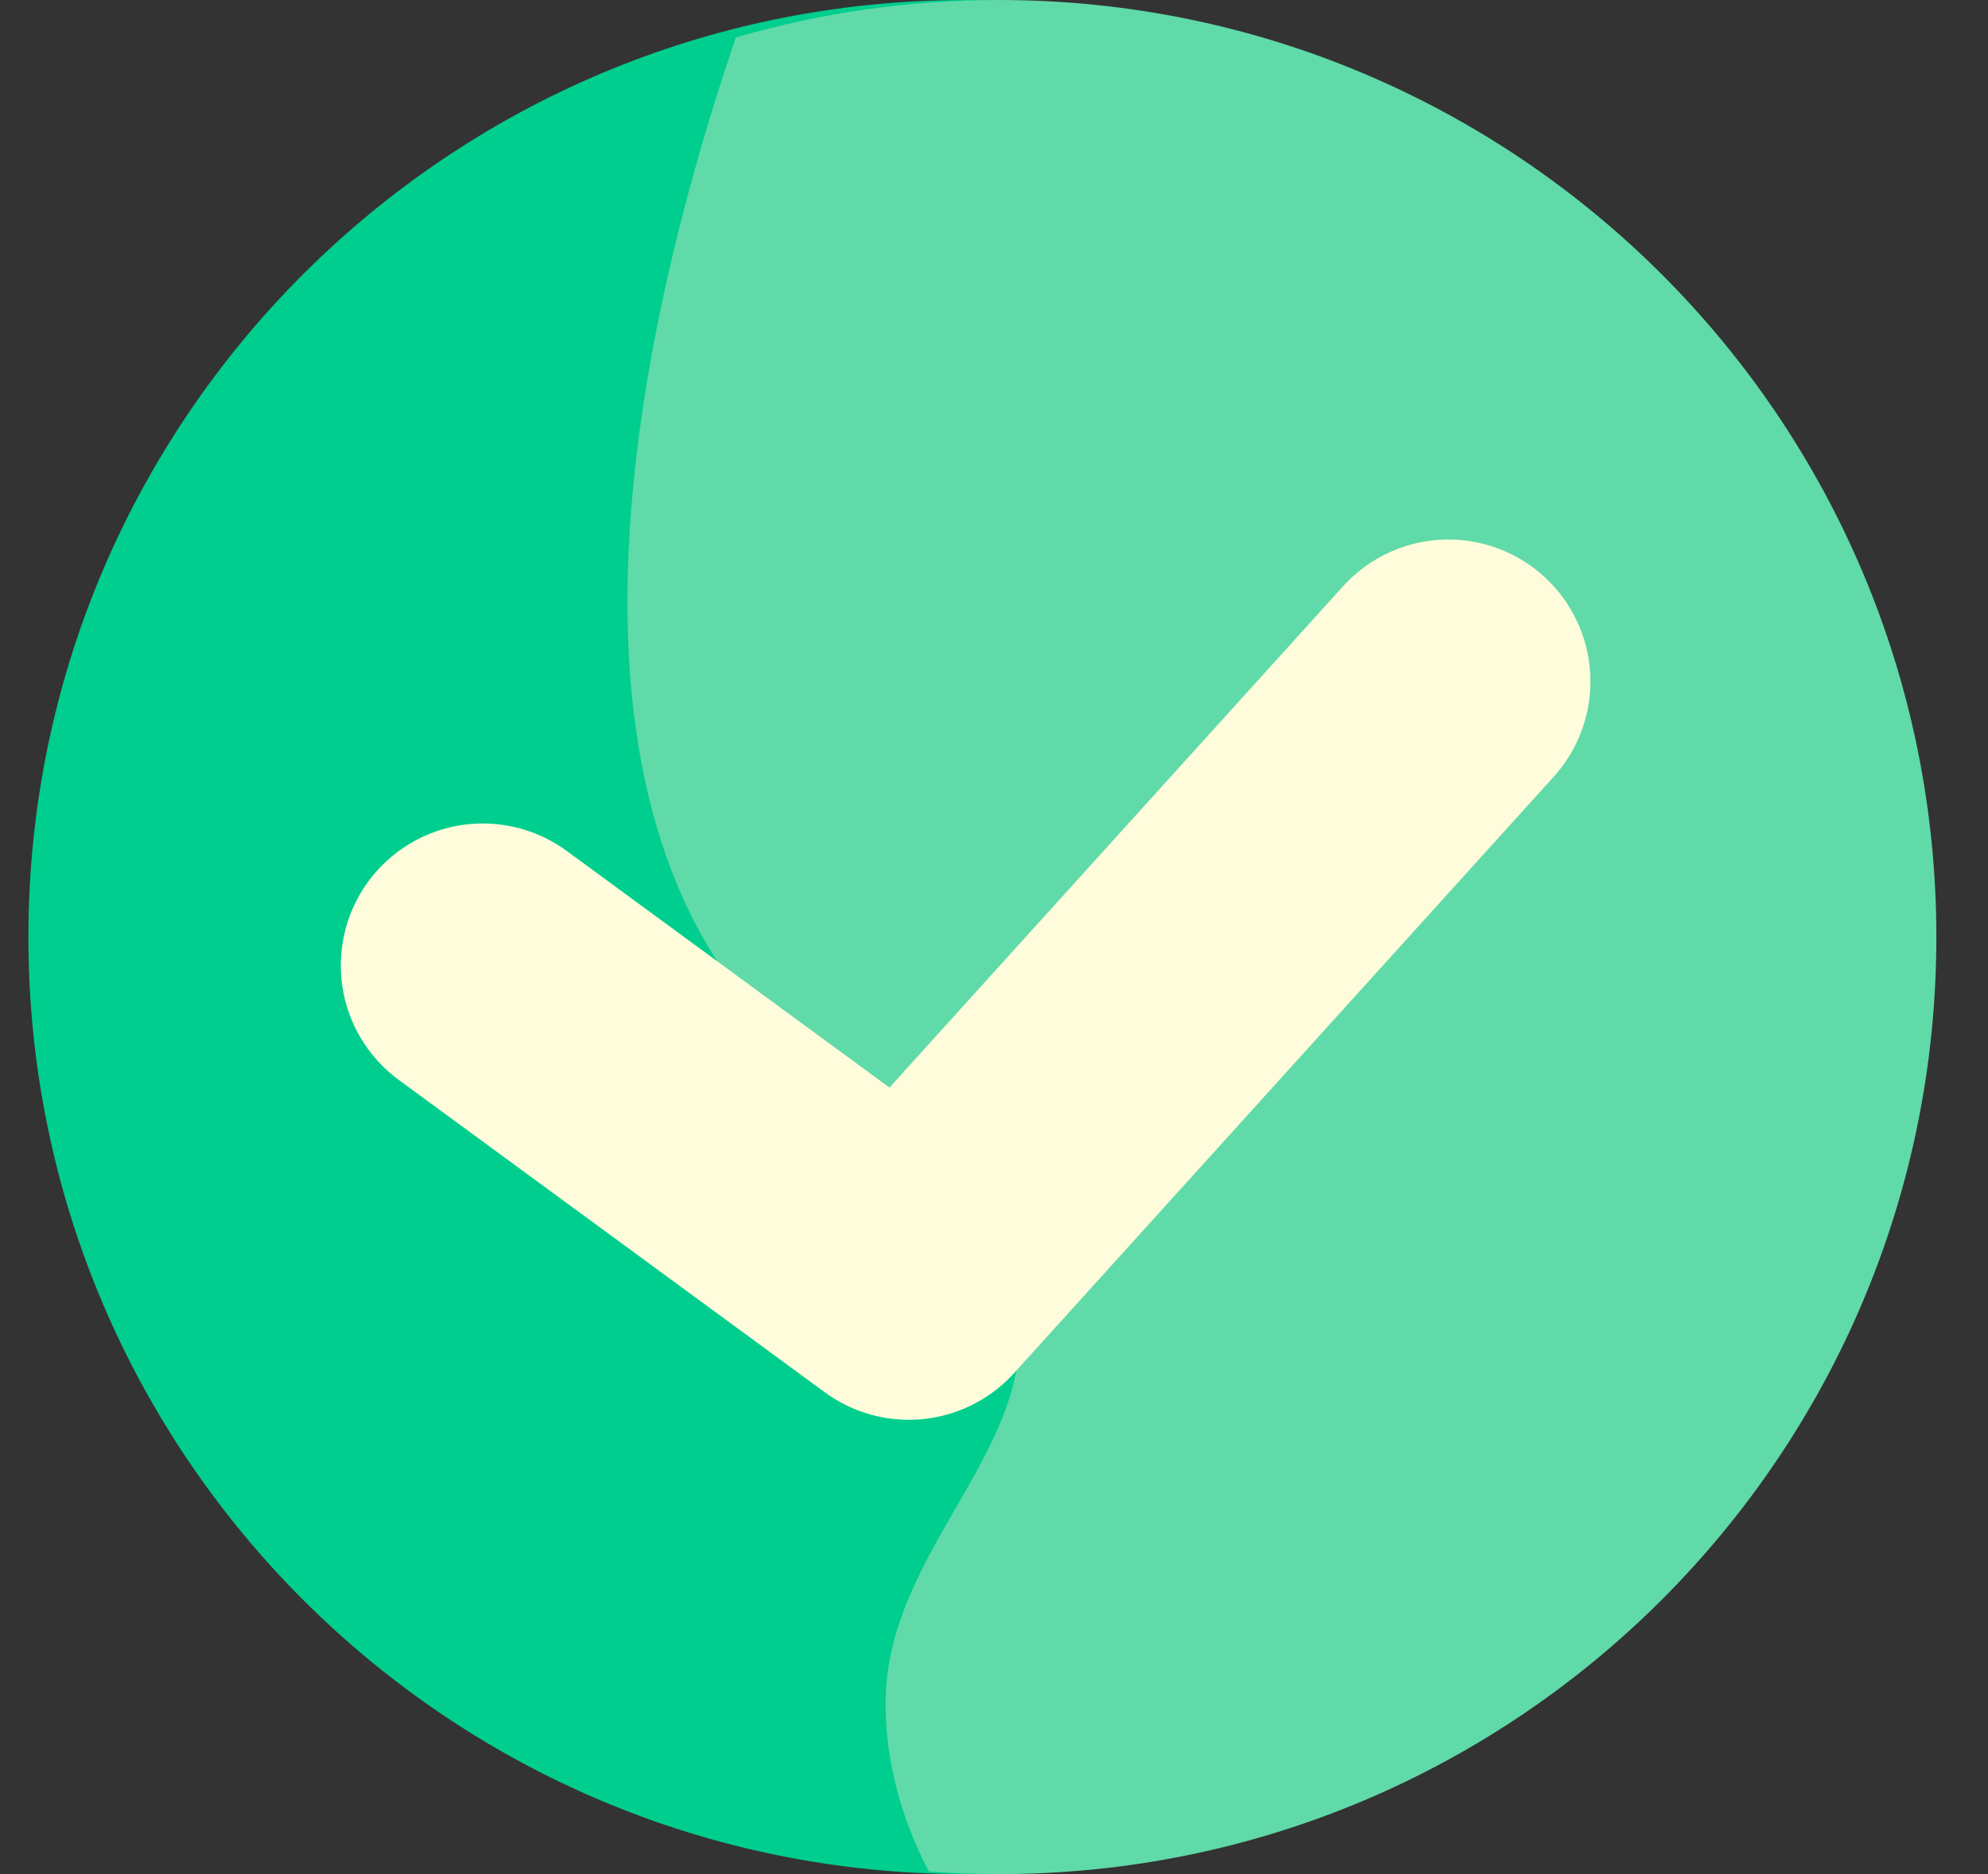
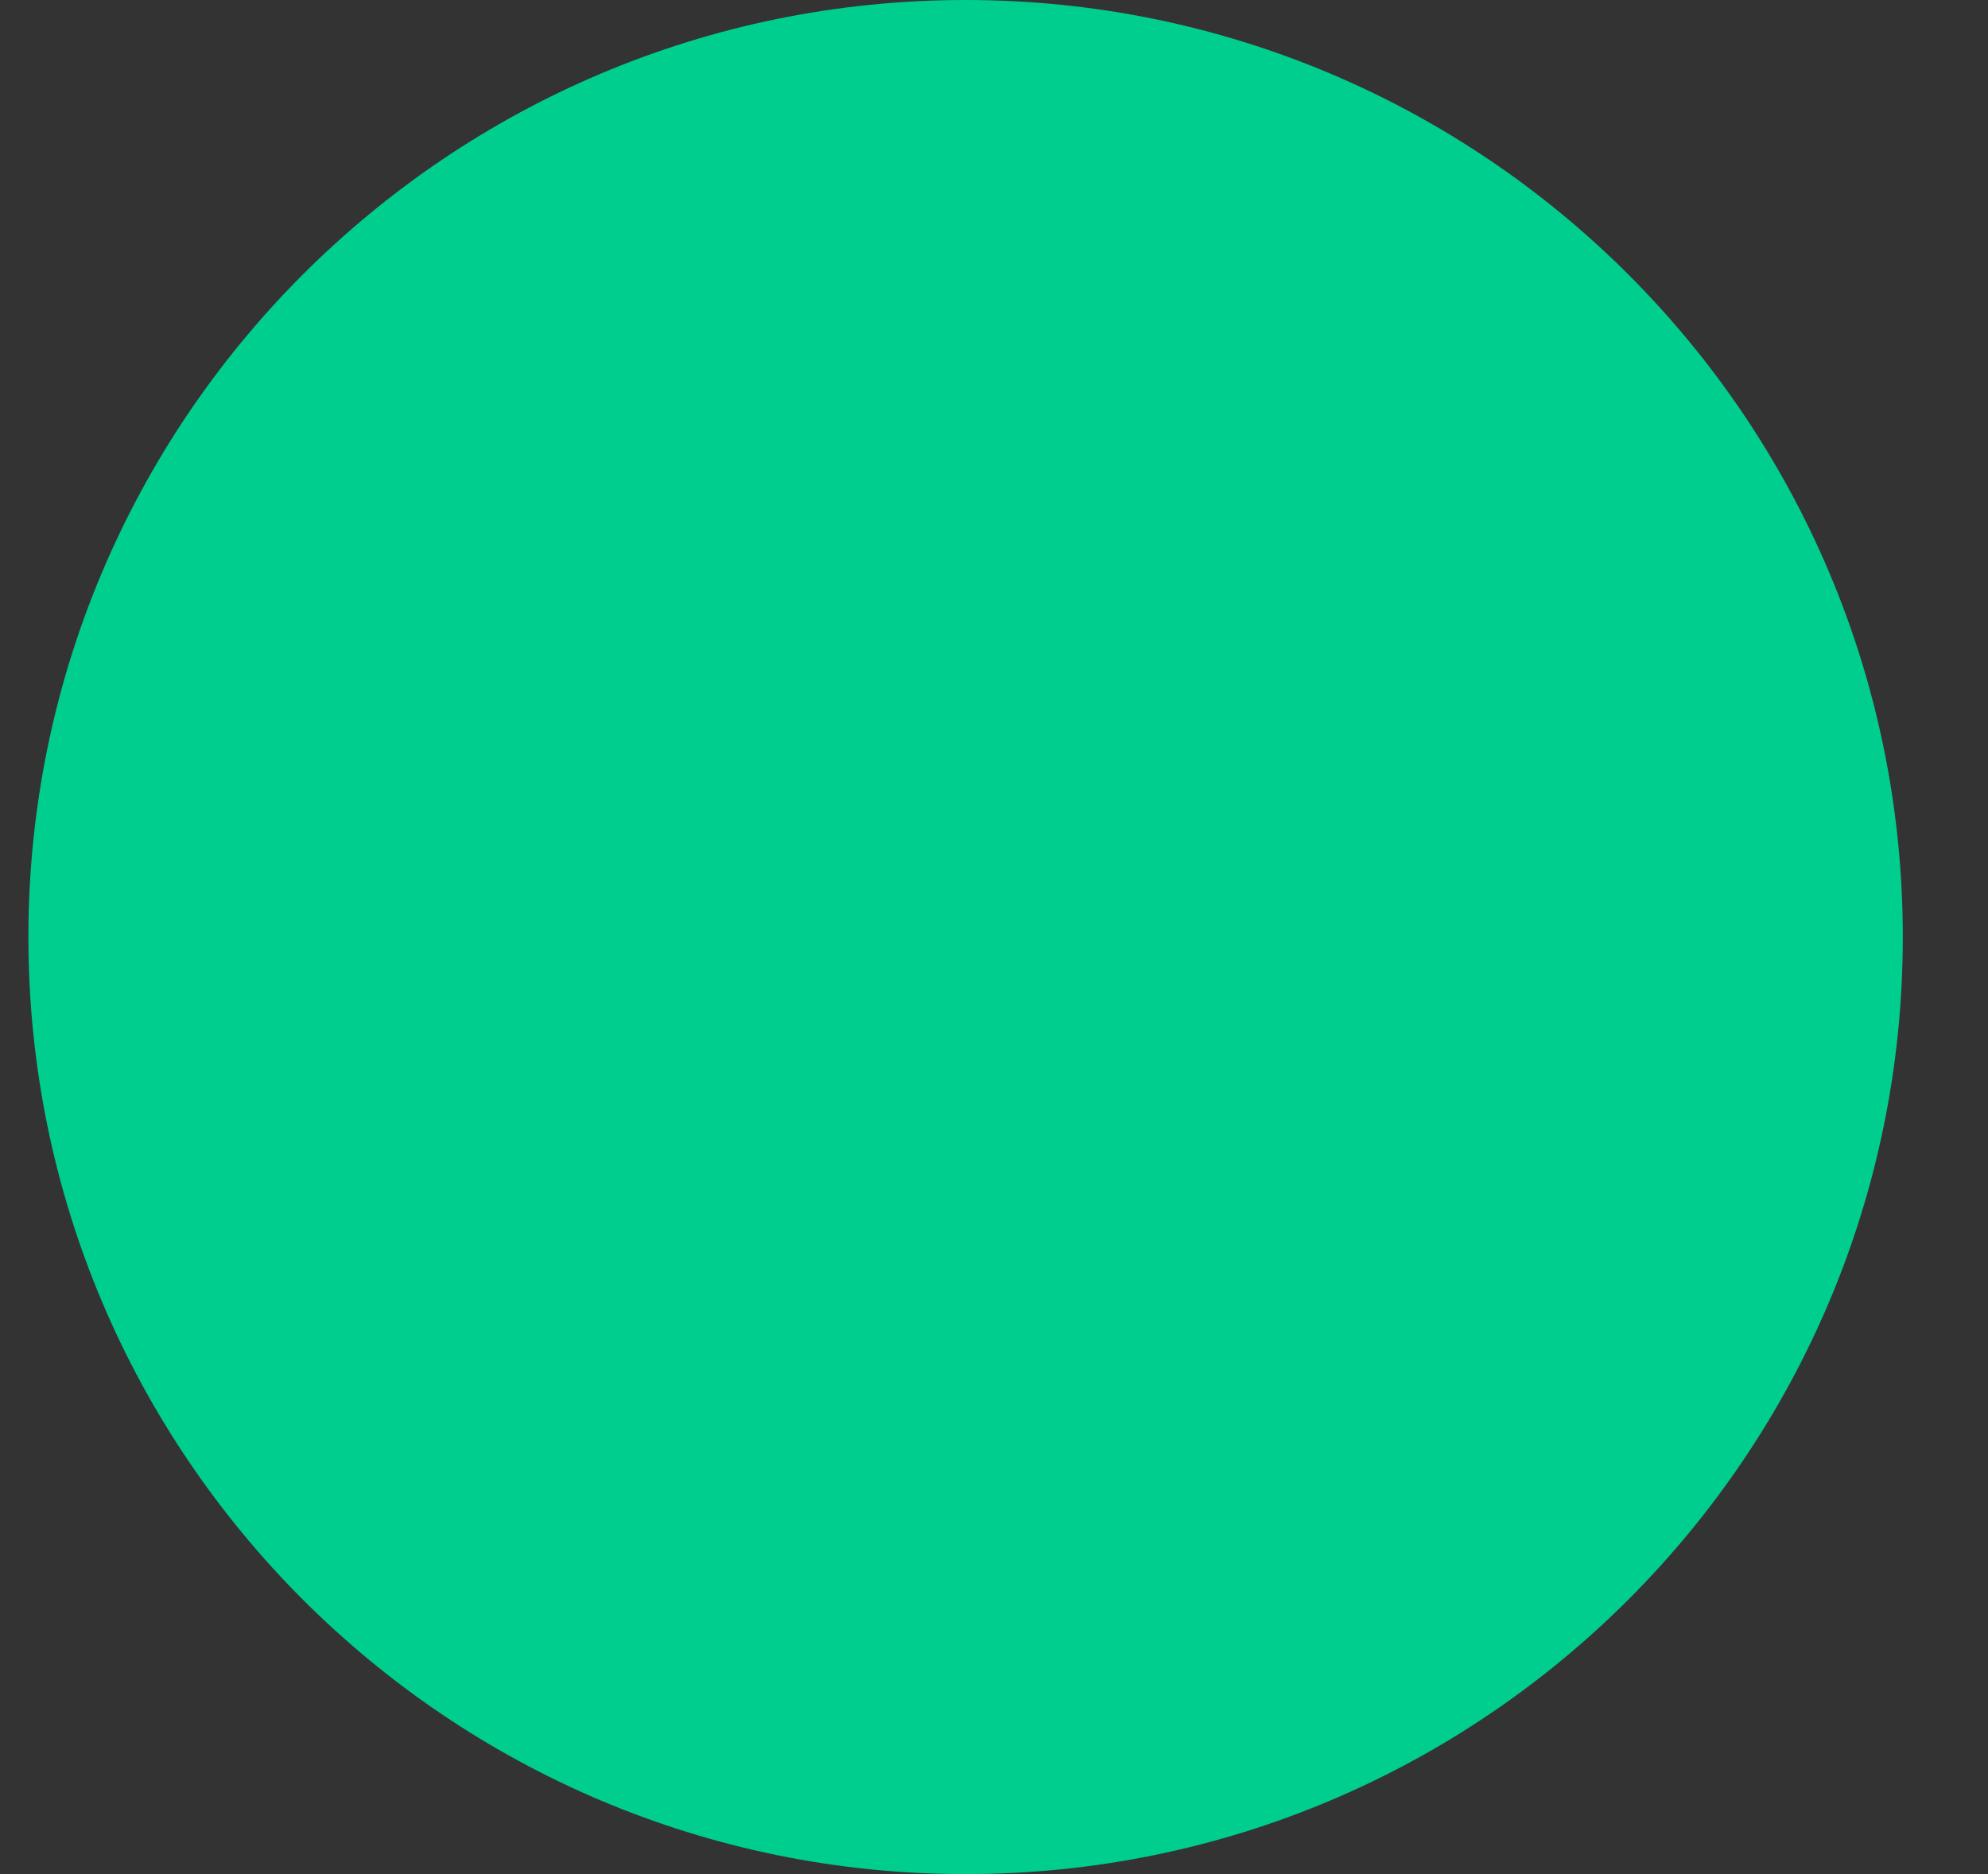
<svg xmlns="http://www.w3.org/2000/svg" width="35" height="33" viewBox="0 0 35 33" fill="none">
  <rect x="0" y="0" width="35" height="33" fill="#333333" stroke="none" />
  <g clip-path="url(#clip0_4_11)">
    <path d="M17 33C26.113 33 33.5 25.613 33.5 16.5C33.5 7.387 26.113 0 17 0C7.887 0 0.5 7.387 0.5 16.5C0.5 25.613 7.887 33 17 33Z" fill="#00CE8E" />
-     <path fill-rule="evenodd" clip-rule="evenodd" d="M12.954 0.66C10.916 6.654 9.36 15.214 14.591 19C19.242 22.366 18.084 24.372 16.831 26.544C16.222 27.599 15.591 28.693 15.591 30C15.591 31.072 15.898 32.084 16.353 32.954C16.762 32.985 17.175 33 17.591 33C26.704 33 34.091 25.613 34.091 16.5C34.091 7.387 26.704 0 17.591 0C15.981 0 14.425 0.231 12.954 0.66Z" fill="#60DAA8" />
-     <path d="M8.5 17L16 22.5L25.5 12" stroke="#FFFCDC" stroke-width="5" stroke-linecap="round" stroke-linejoin="round" />
  </g>
  <defs>
    <clipPath id="clip0_4_11">
      <rect width="34" height="33" fill="white" transform="translate(0.5)" />
    </clipPath>
  </defs>
</svg>